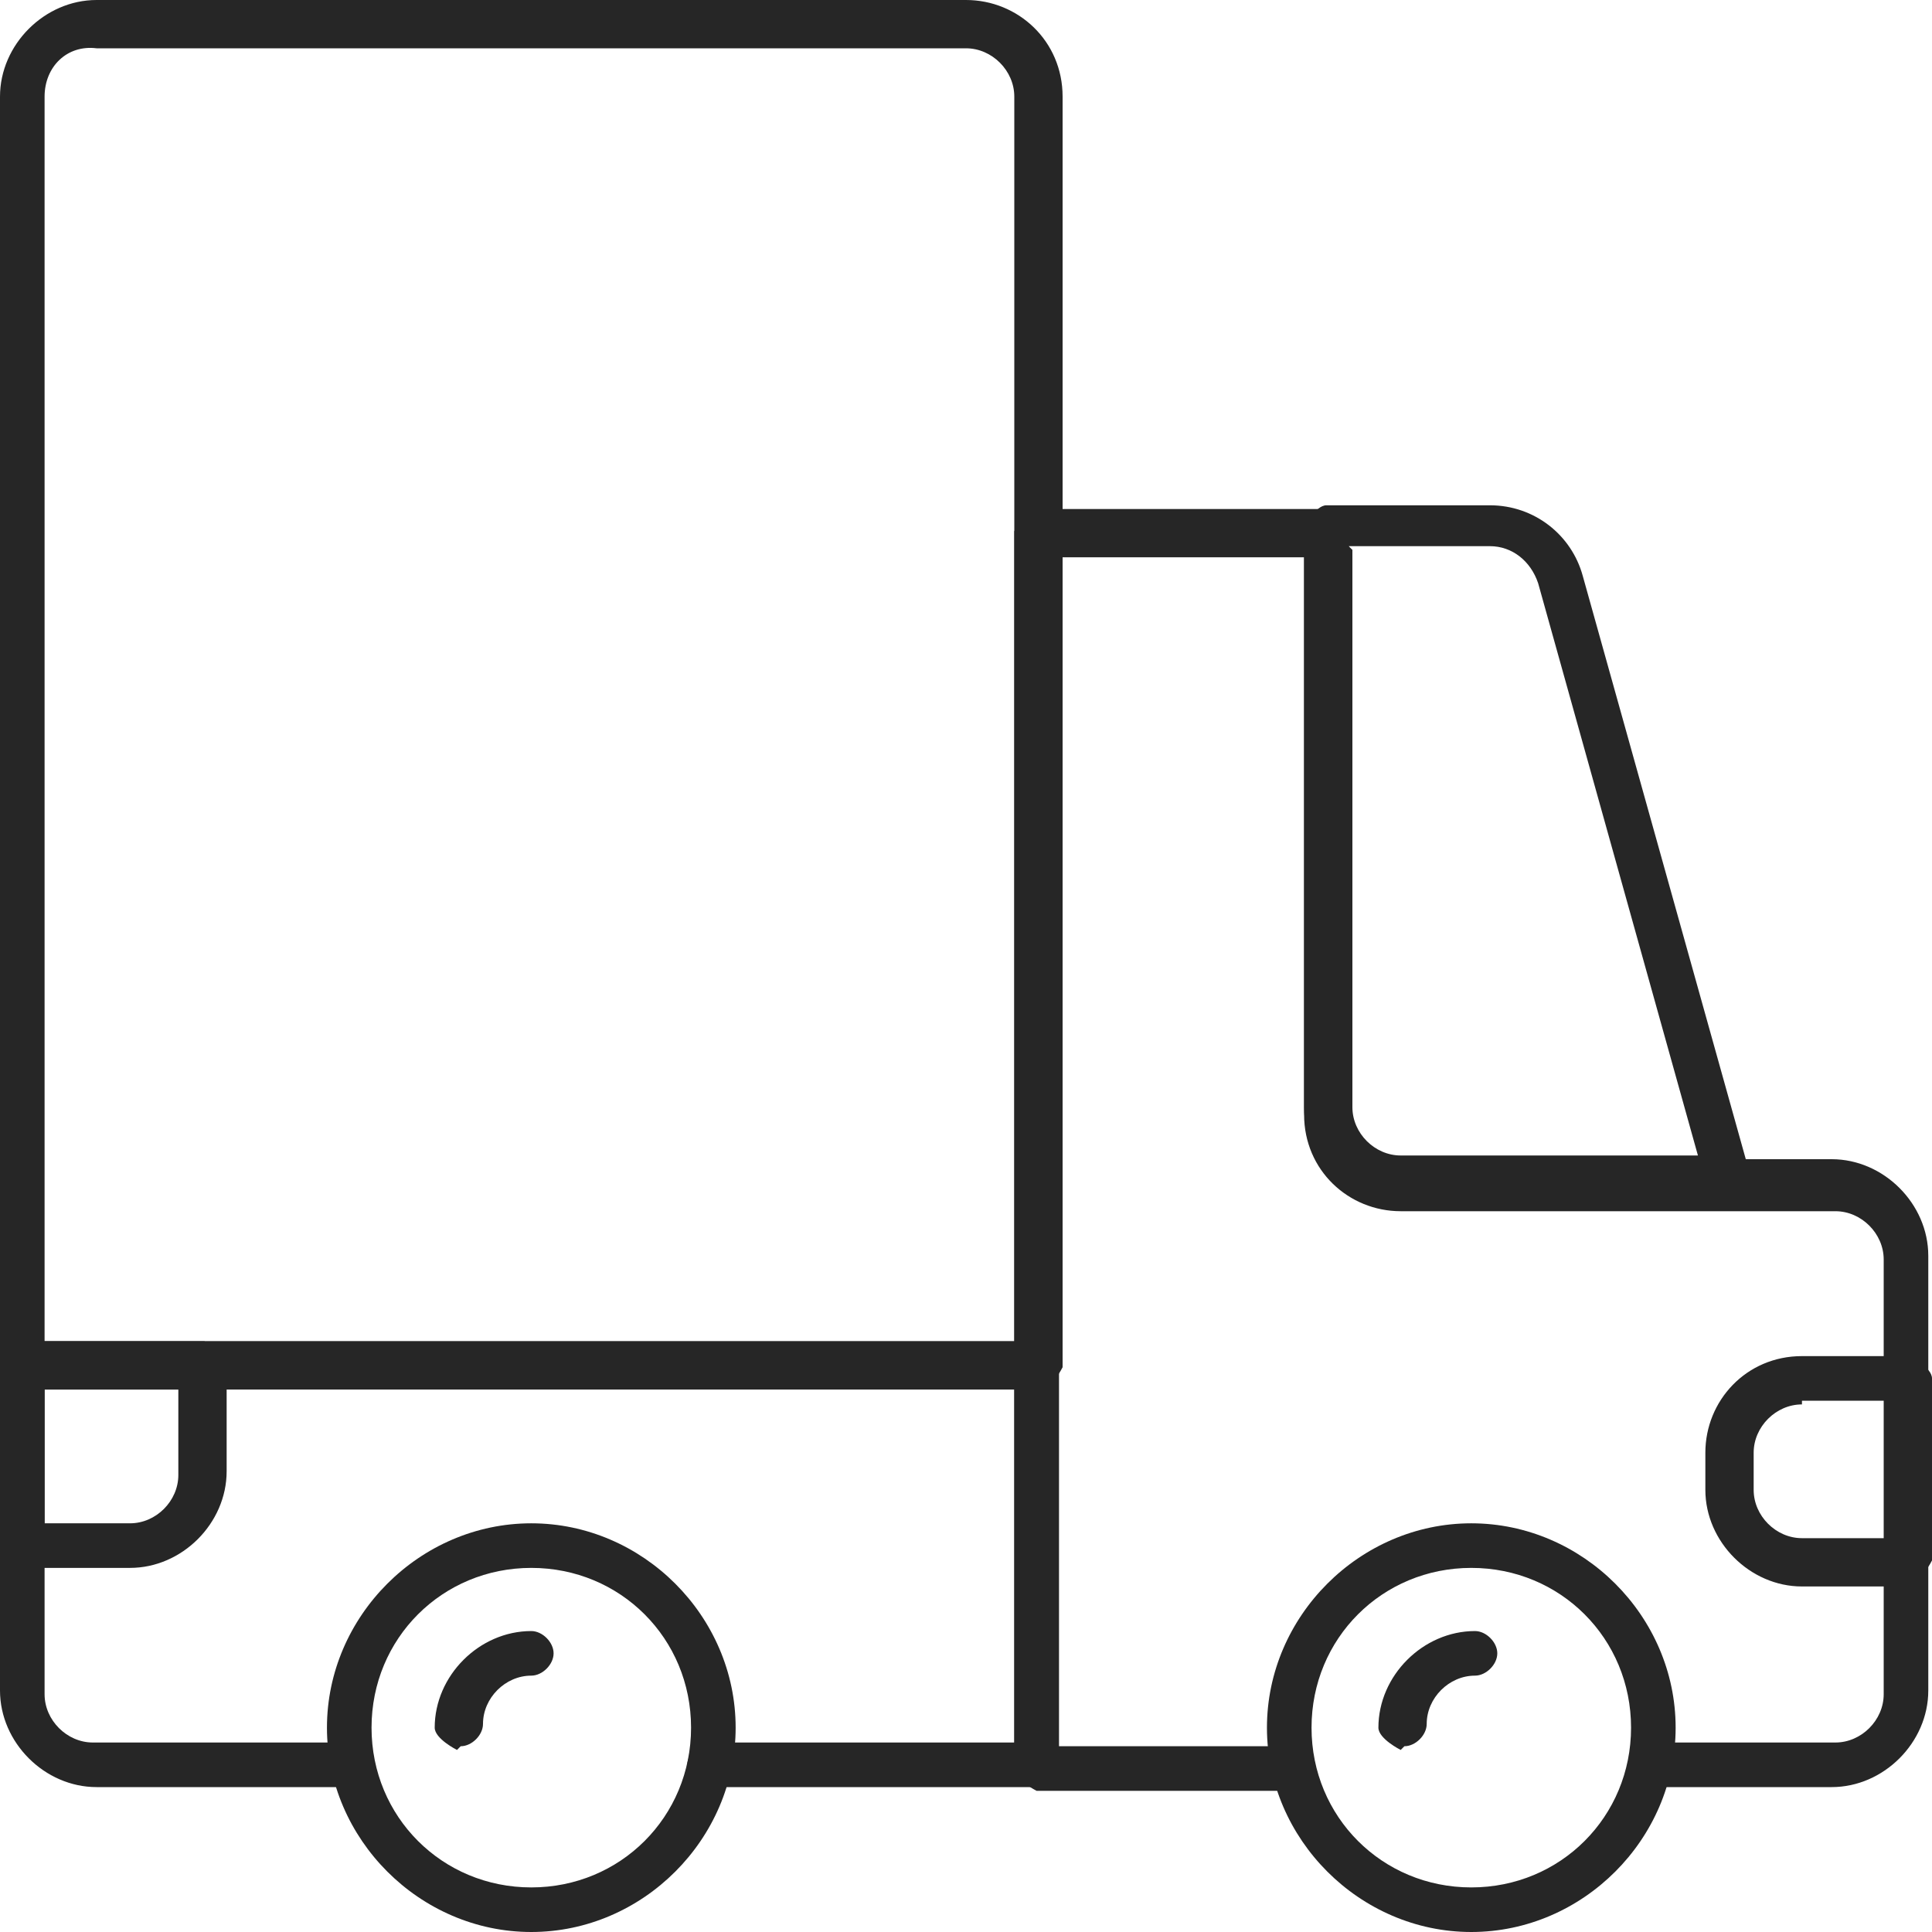
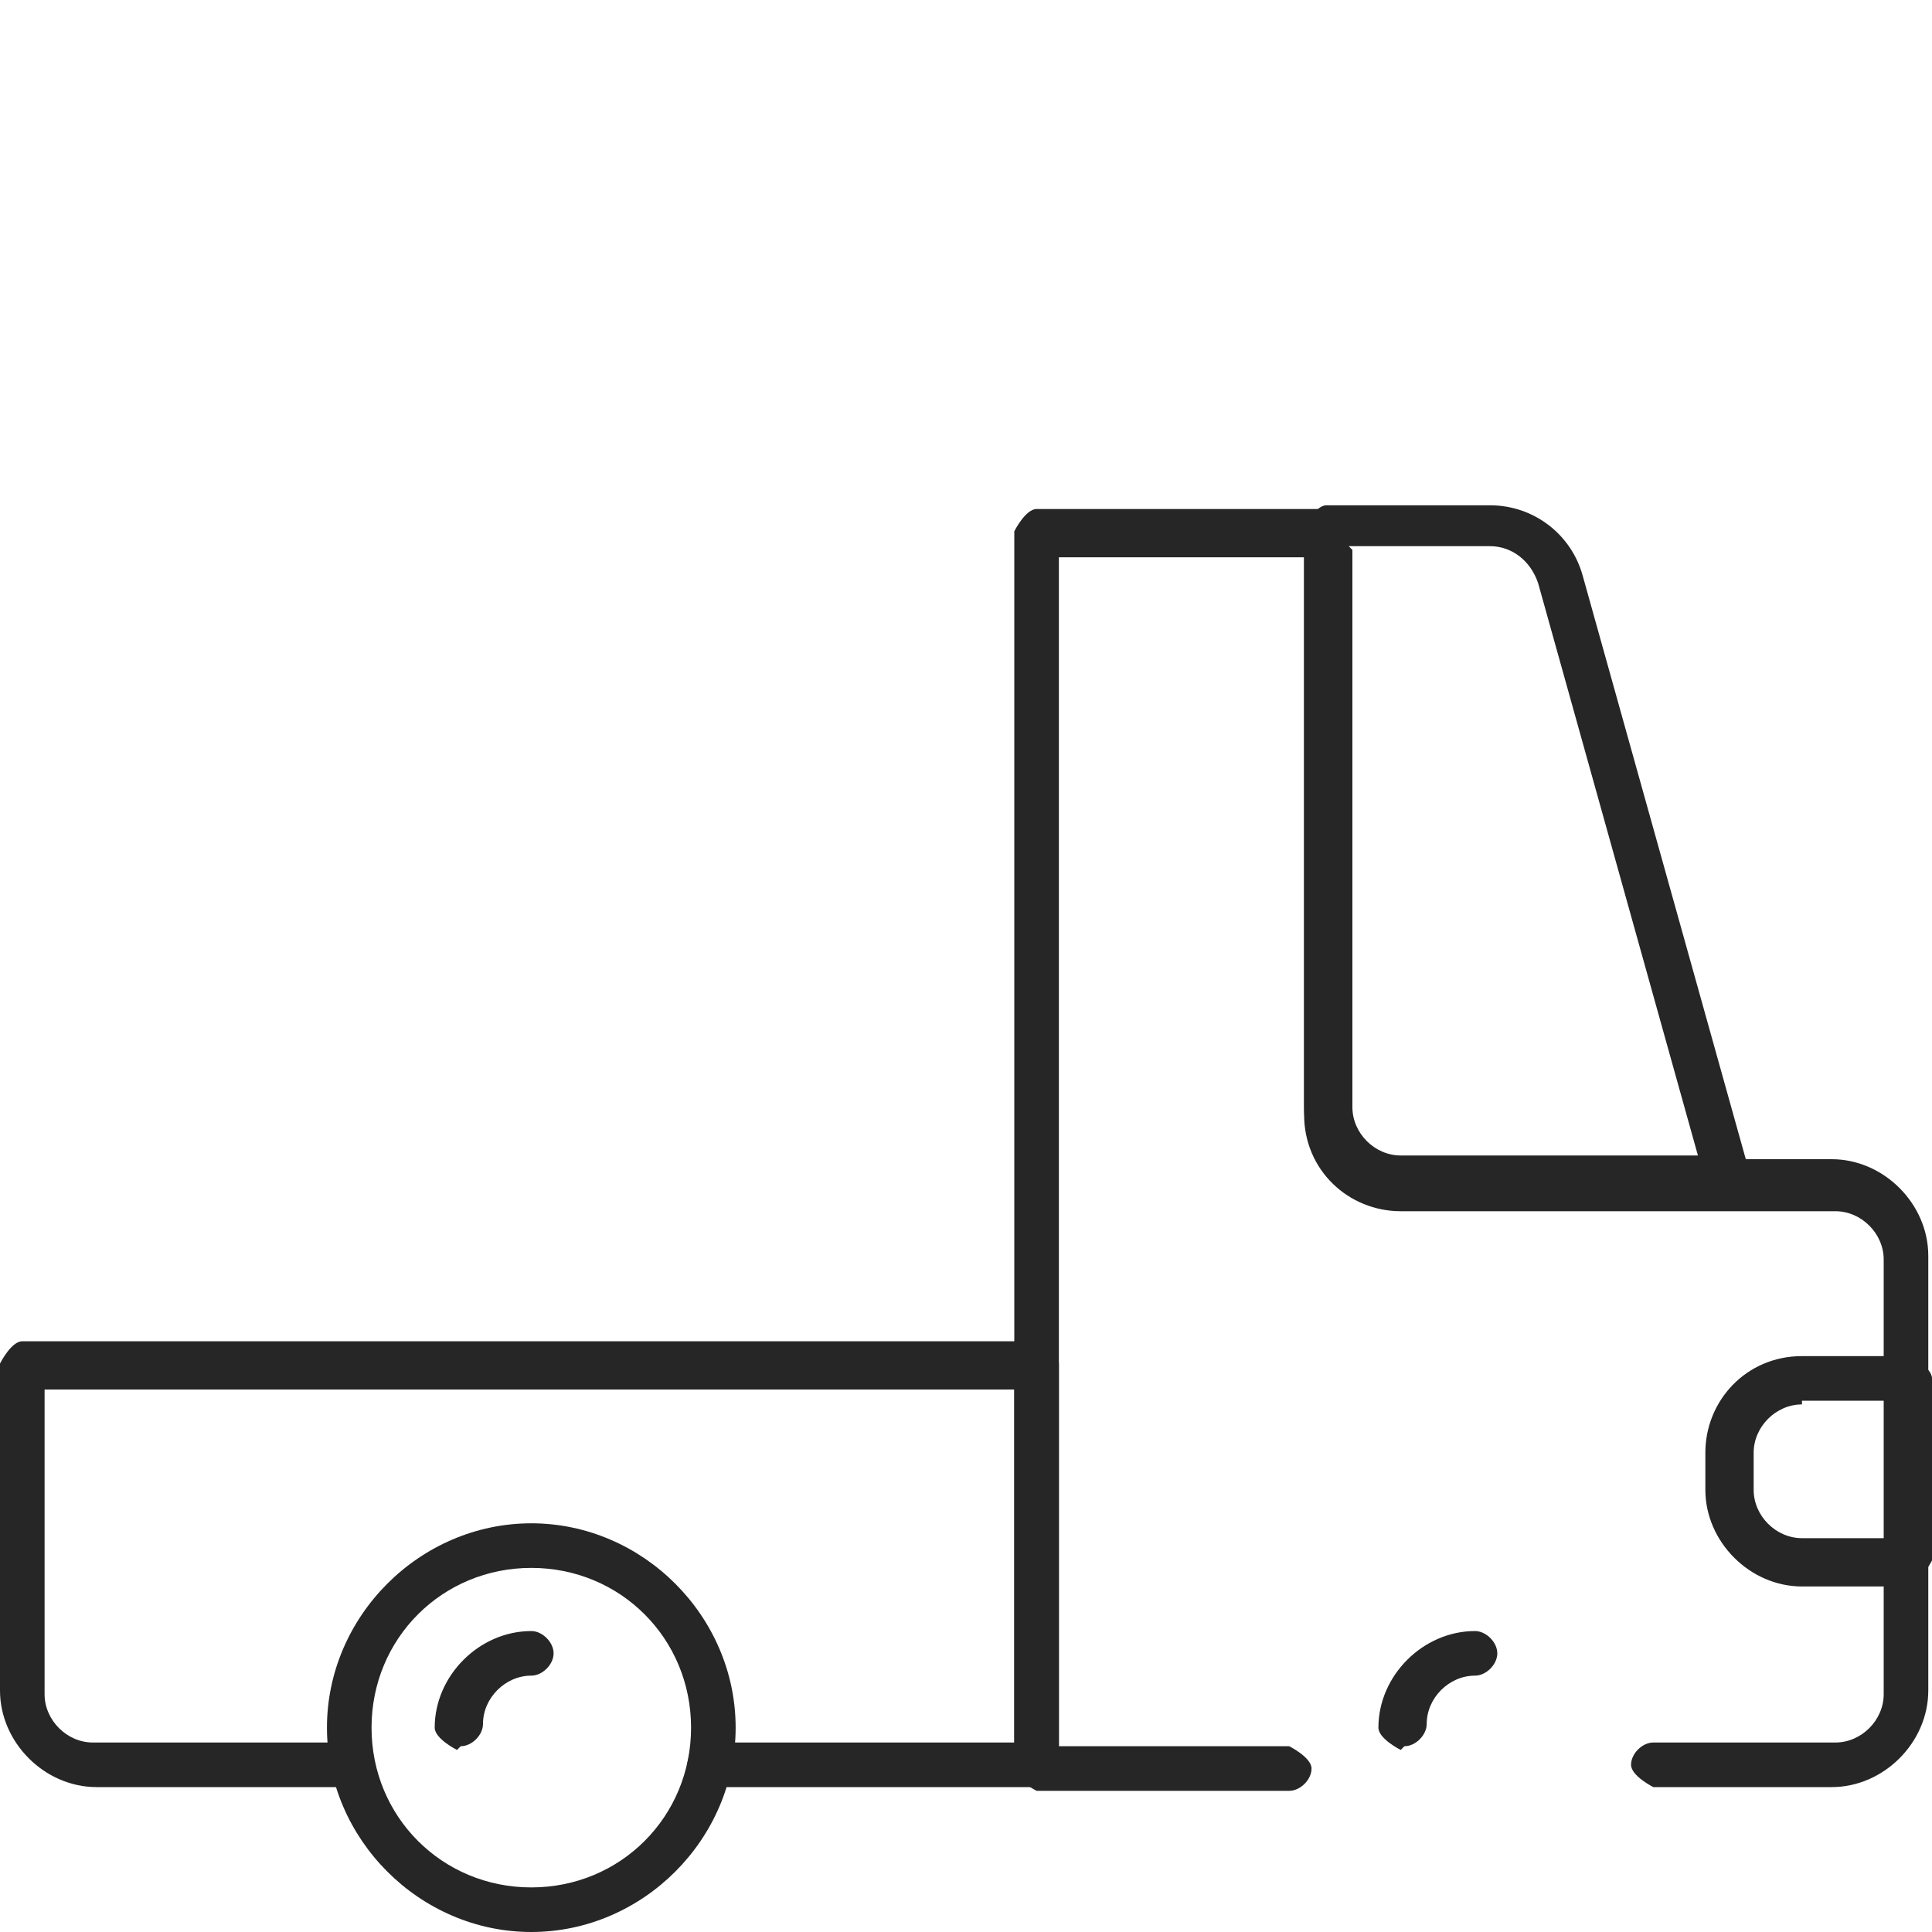
<svg xmlns="http://www.w3.org/2000/svg" id="Livello_2" data-name="Livello 2" viewBox="0 0 5.2 5.2">
  <defs>
    <style>
      .cls-1 {
        fill: #262626;
      }
    </style>
  </defs>
  <g id="Layer_1" data-name="Layer 1">
    <g>
      <path class="cls-1" d="m2.79,4.81h-.88s-.06-.03-.06-.06.03-.06.06-.06h.82v-.95H.12v.82c0,.07.06.13.13.13h.68s.06.03.06.06-.03.06-.06.06H.26c-.14,0-.26-.12-.26-.26v-.88s.03-.06.06-.06h2.73s.06.03.06.06v1.07s-.03.06-.06.06Z" />
      <path class="cls-1" d="m1.43,5.2c-.3,0-.55-.25-.55-.55s.25-.55.55-.55.55.25.55.55-.25.55-.55.55Zm0-.98c-.24,0-.43.19-.43.43s.19.43.43.43.43-.19.43-.43-.19-.43-.43-.43Z" />
      <path class="cls-1" d="m1.23,4.71s-.06-.03-.06-.06c0-.14.12-.26.26-.26.03,0,.06.03.06.06s-.03.06-.06.06c-.07,0-.13.06-.13.13,0,.03-.03.06-.06.06Z" />
      <path class="cls-1" d="m4.94,4.81h-.49s-.06-.03-.06-.06.03-.06.06-.06h.49c.07,0,.13-.06.13-.13v-1.17c0-.07-.06-.13-.13-.13h-1.17c-.14,0-.26-.11-.26-.26v-1.5h-.66v3.2h.62s.06.03.06.06-.03.06-.06.06h-.68s-.06-.03-.06-.06V1.43s.03-.06.06-.06h.78s.06.03.06.06v1.56c0,.07.06.13.13.13h1.17c.14,0,.26.12.26.26v1.17c0,.14-.12.26-.26.26Z" />
-       <path class="cls-1" d="m3.96,5.2c-.3,0-.55-.25-.55-.55s.25-.55.55-.55.55.25.55.55-.25.55-.55.55Zm0-.98c-.24,0-.43.19-.43.43s.19.43.43.43.43-.19.43-.43-.19-.43-.43-.43Z" />
      <path class="cls-1" d="m3.77,4.71s-.06-.03-.06-.06c0-.14.12-.26.26-.26.03,0,.06.03.06.06s-.03.06-.06.06c-.07,0-.13.06-.13.13,0,.03-.03.06-.06.06Z" />
-       <path class="cls-1" d="m.35,4.22H.06s-.06-.03-.06-.06v-.49s.03-.06.06-.06h.49s.06.03.06.06v.29c0,.14-.12.26-.26.26Zm-.23-.12h.23c.07,0,.13-.06.13-.13v-.23H.12v.37Z" />
-       <path class="cls-1" d="m2.79,3.73H.06s-.06-.03-.06-.06V.26c0-.14.12-.26.26-.26h2.34c.14,0,.26.11.26.26v3.42s-.03.06-.06.06Zm-2.67-.12h2.61V.26c0-.07-.06-.13-.13-.13H.26C.18.12.12.18.12.26v3.35Z" />
      <path class="cls-1" d="m5.14,4.27h-.29c-.14,0-.26-.12-.26-.26v-.1c0-.14.11-.26.26-.26h.29s.06.03.06.06v.49s-.03.06-.06.06Zm-.29-.49c-.07,0-.13.06-.13.13v.1c0,.07.06.13.13.13h.23v-.37h-.23Z" />
      <path class="cls-1" d="m4.65,3.24h-.88c-.14,0-.26-.11-.26-.26v-1.56s.03-.06.06-.06h.44c.12,0,.22.08.25.19l.45,1.61s0,.04,0,.05c-.01.01-.03.02-.05.02Zm-1.01-1.76v1.5c0,.07.06.13.13.13h.8l-.43-1.54c-.02-.06-.07-.1-.13-.1h-.38Z" />
    </g>
  </g>
</svg>